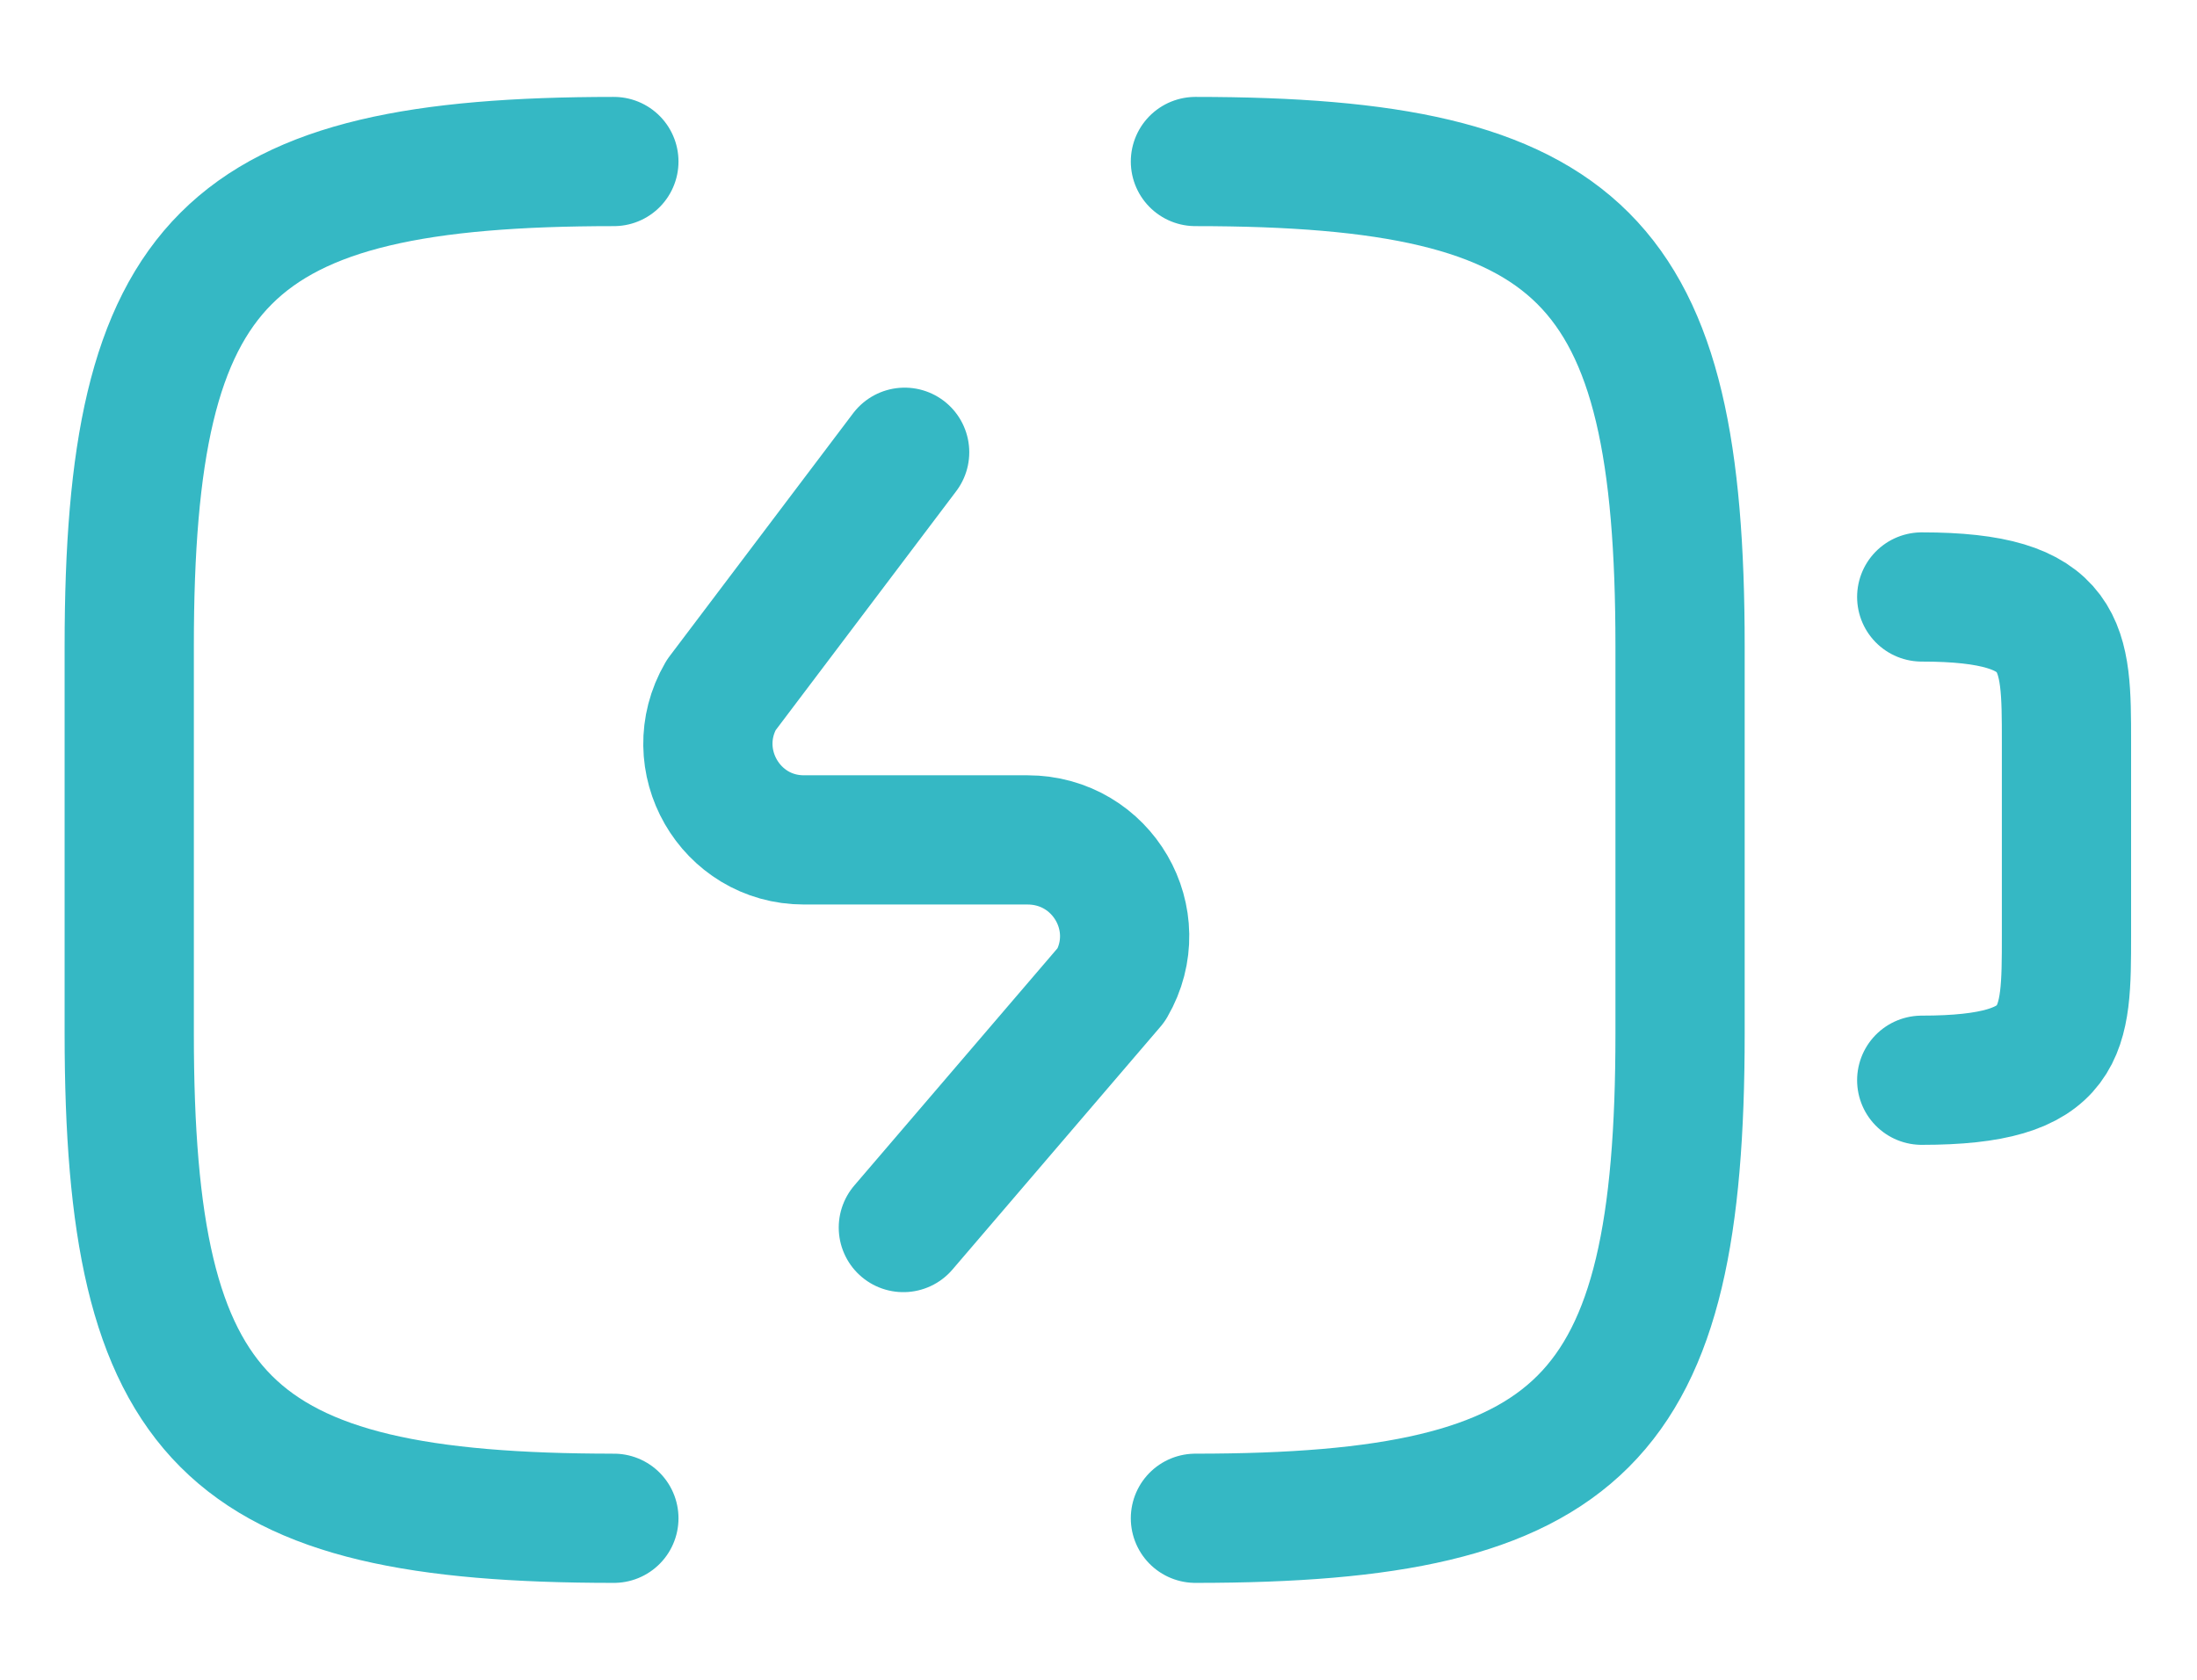
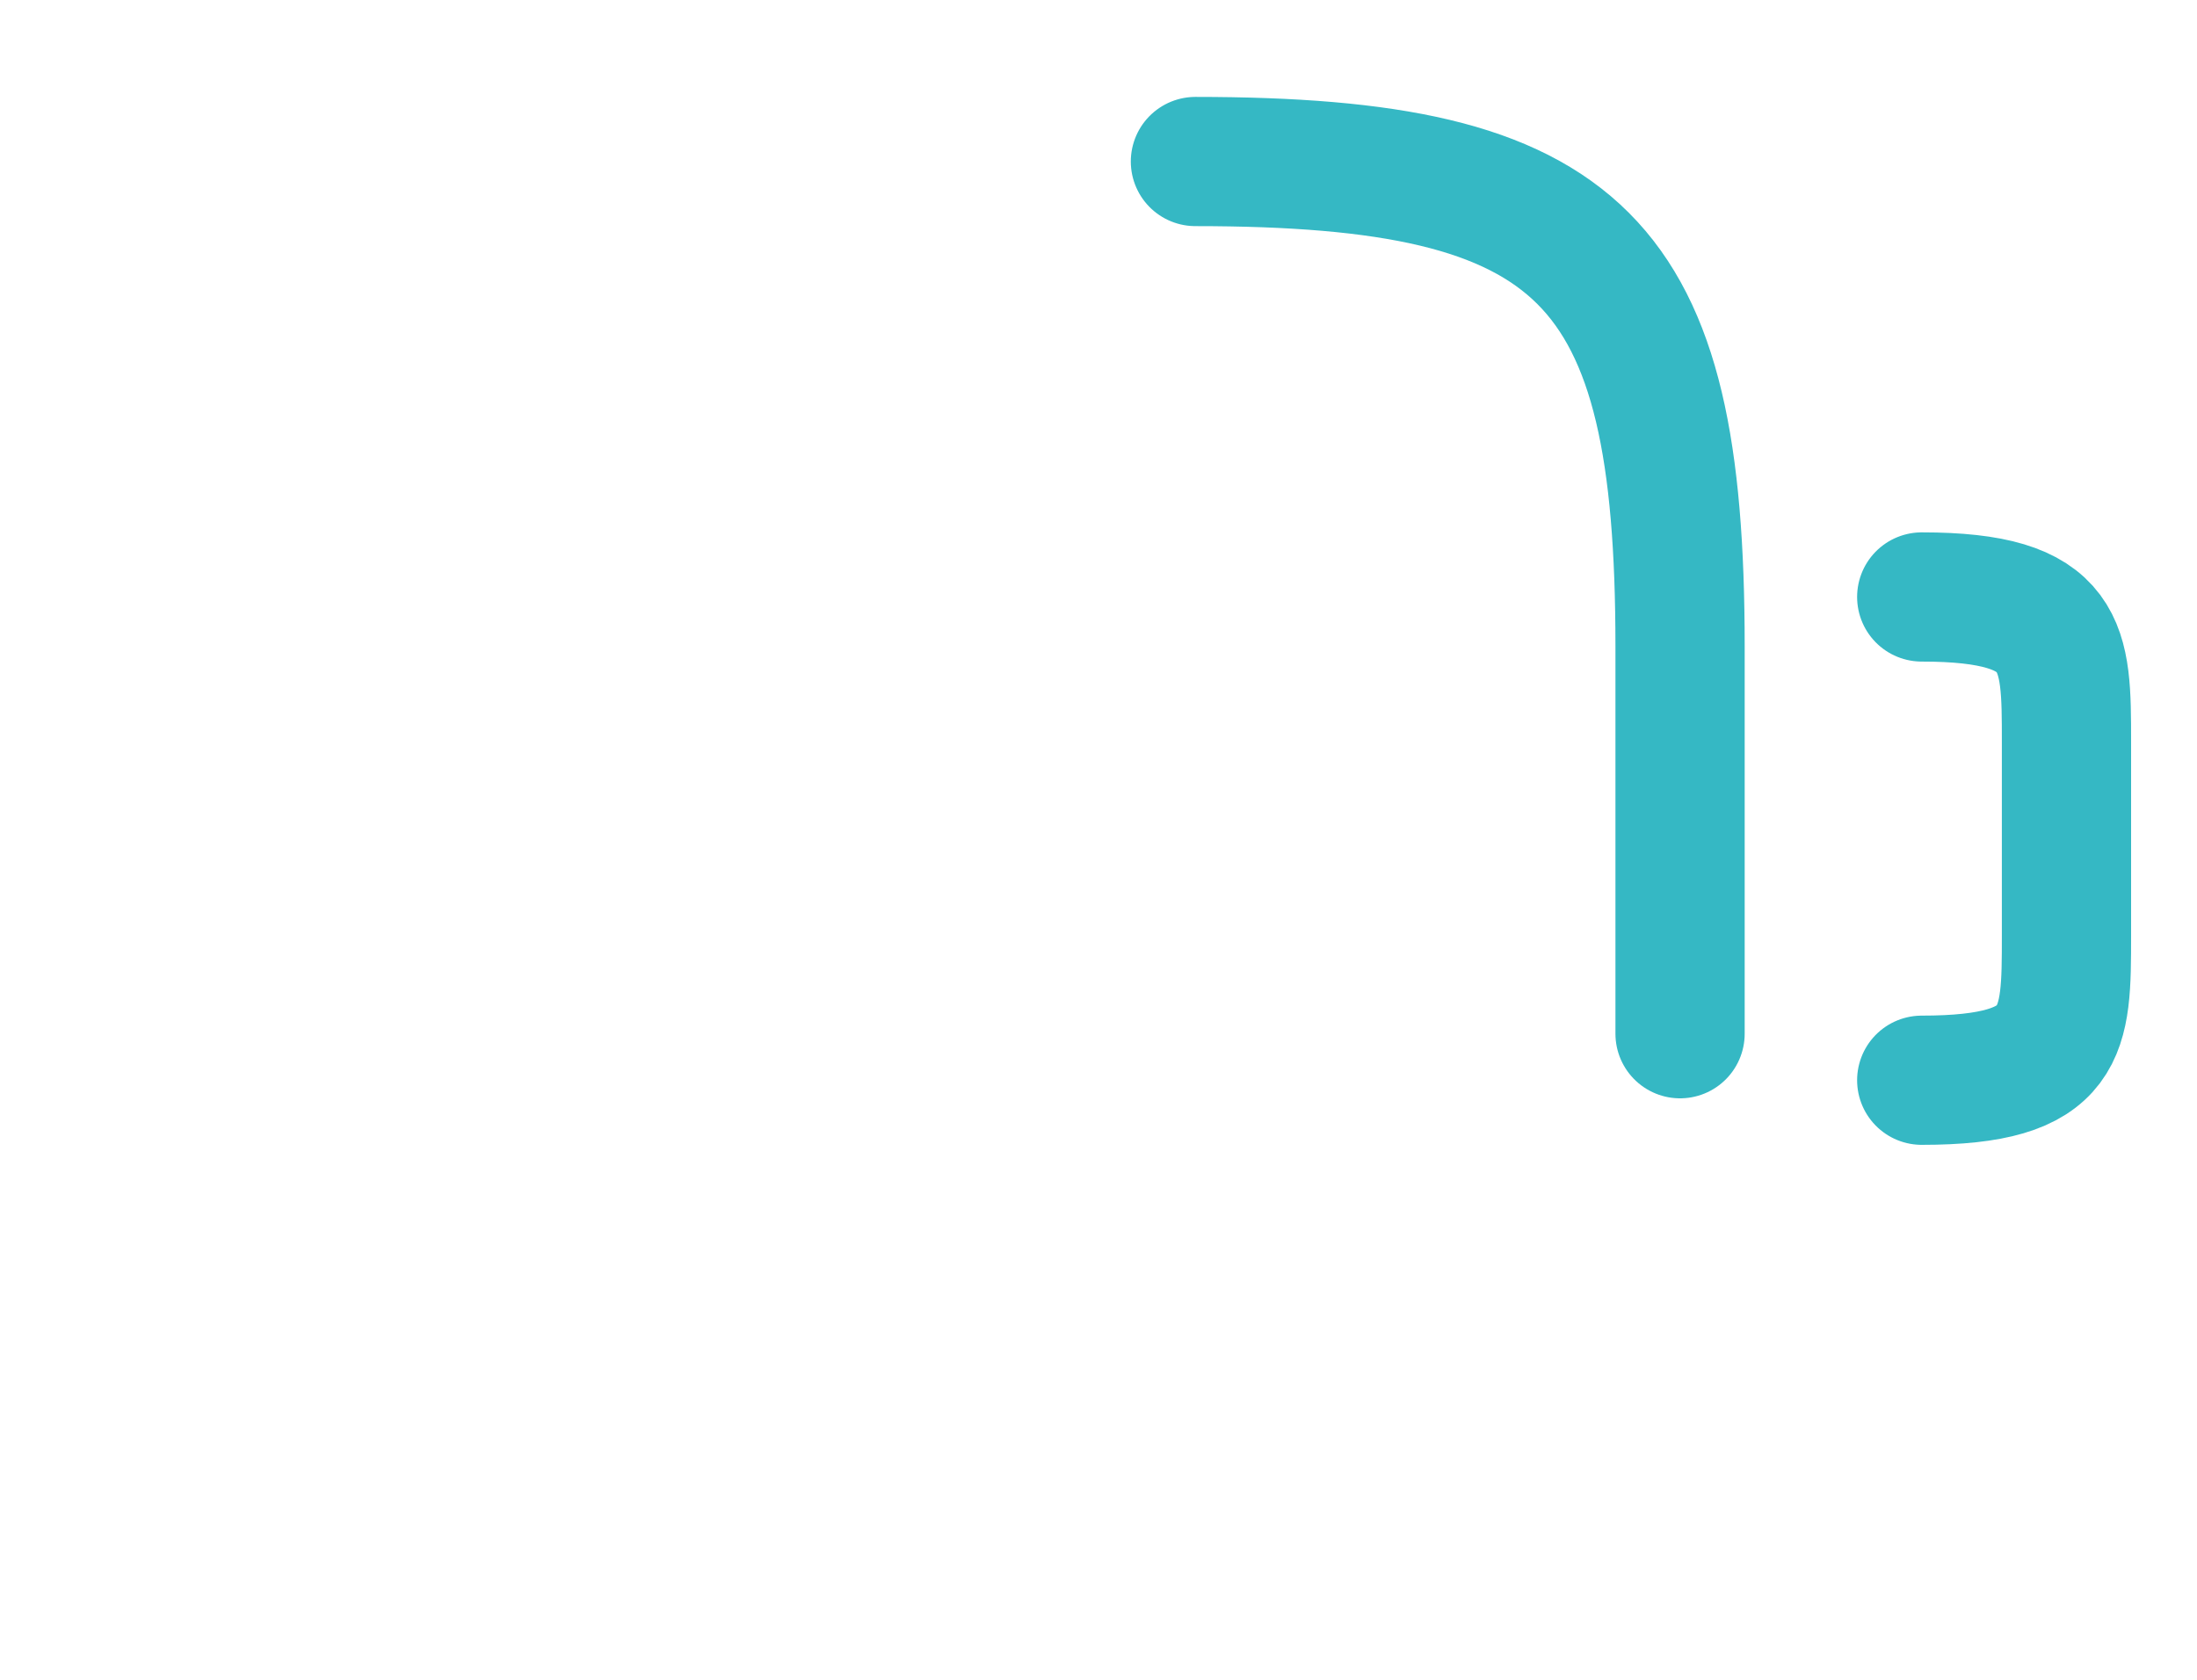
<svg xmlns="http://www.w3.org/2000/svg" width="17" height="13" viewBox="0 0 17 13" fill="none">
  <path d="M14.87 4.62C15.99 4.62 15.99 5 15.99 5.74V7.24C15.99 7.99 15.99 8.36 14.87 8.36" stroke="#35B8C4" stroke-linecap="round" stroke-linejoin="round" />
-   <path d="M7 3.5L5.58 5.38C5.29 5.88 5.65 6.5 6.22 6.5H7.95C8.53 6.5 8.89 7.12 8.6 7.62L6.99 9.5" stroke="#35B8C4" stroke-linecap="round" stroke-linejoin="round" />
-   <path d="M4.75 11.75C1.75 11.75 1 11 1 8V5C1 2 1.75 1.25 4.75 1.25" stroke="#35B8C4" stroke-linecap="round" stroke-linejoin="round" />
-   <path d="M9.25 1.25C12.25 1.25 13 2 13 5V8C13 11 12.25 11.75 9.25 11.75" stroke="#35B8C4" stroke-linecap="round" stroke-linejoin="round" />
+   <path d="M9.25 1.25C12.25 1.25 13 2 13 5V8" stroke="#35B8C4" stroke-linecap="round" stroke-linejoin="round" />
</svg>